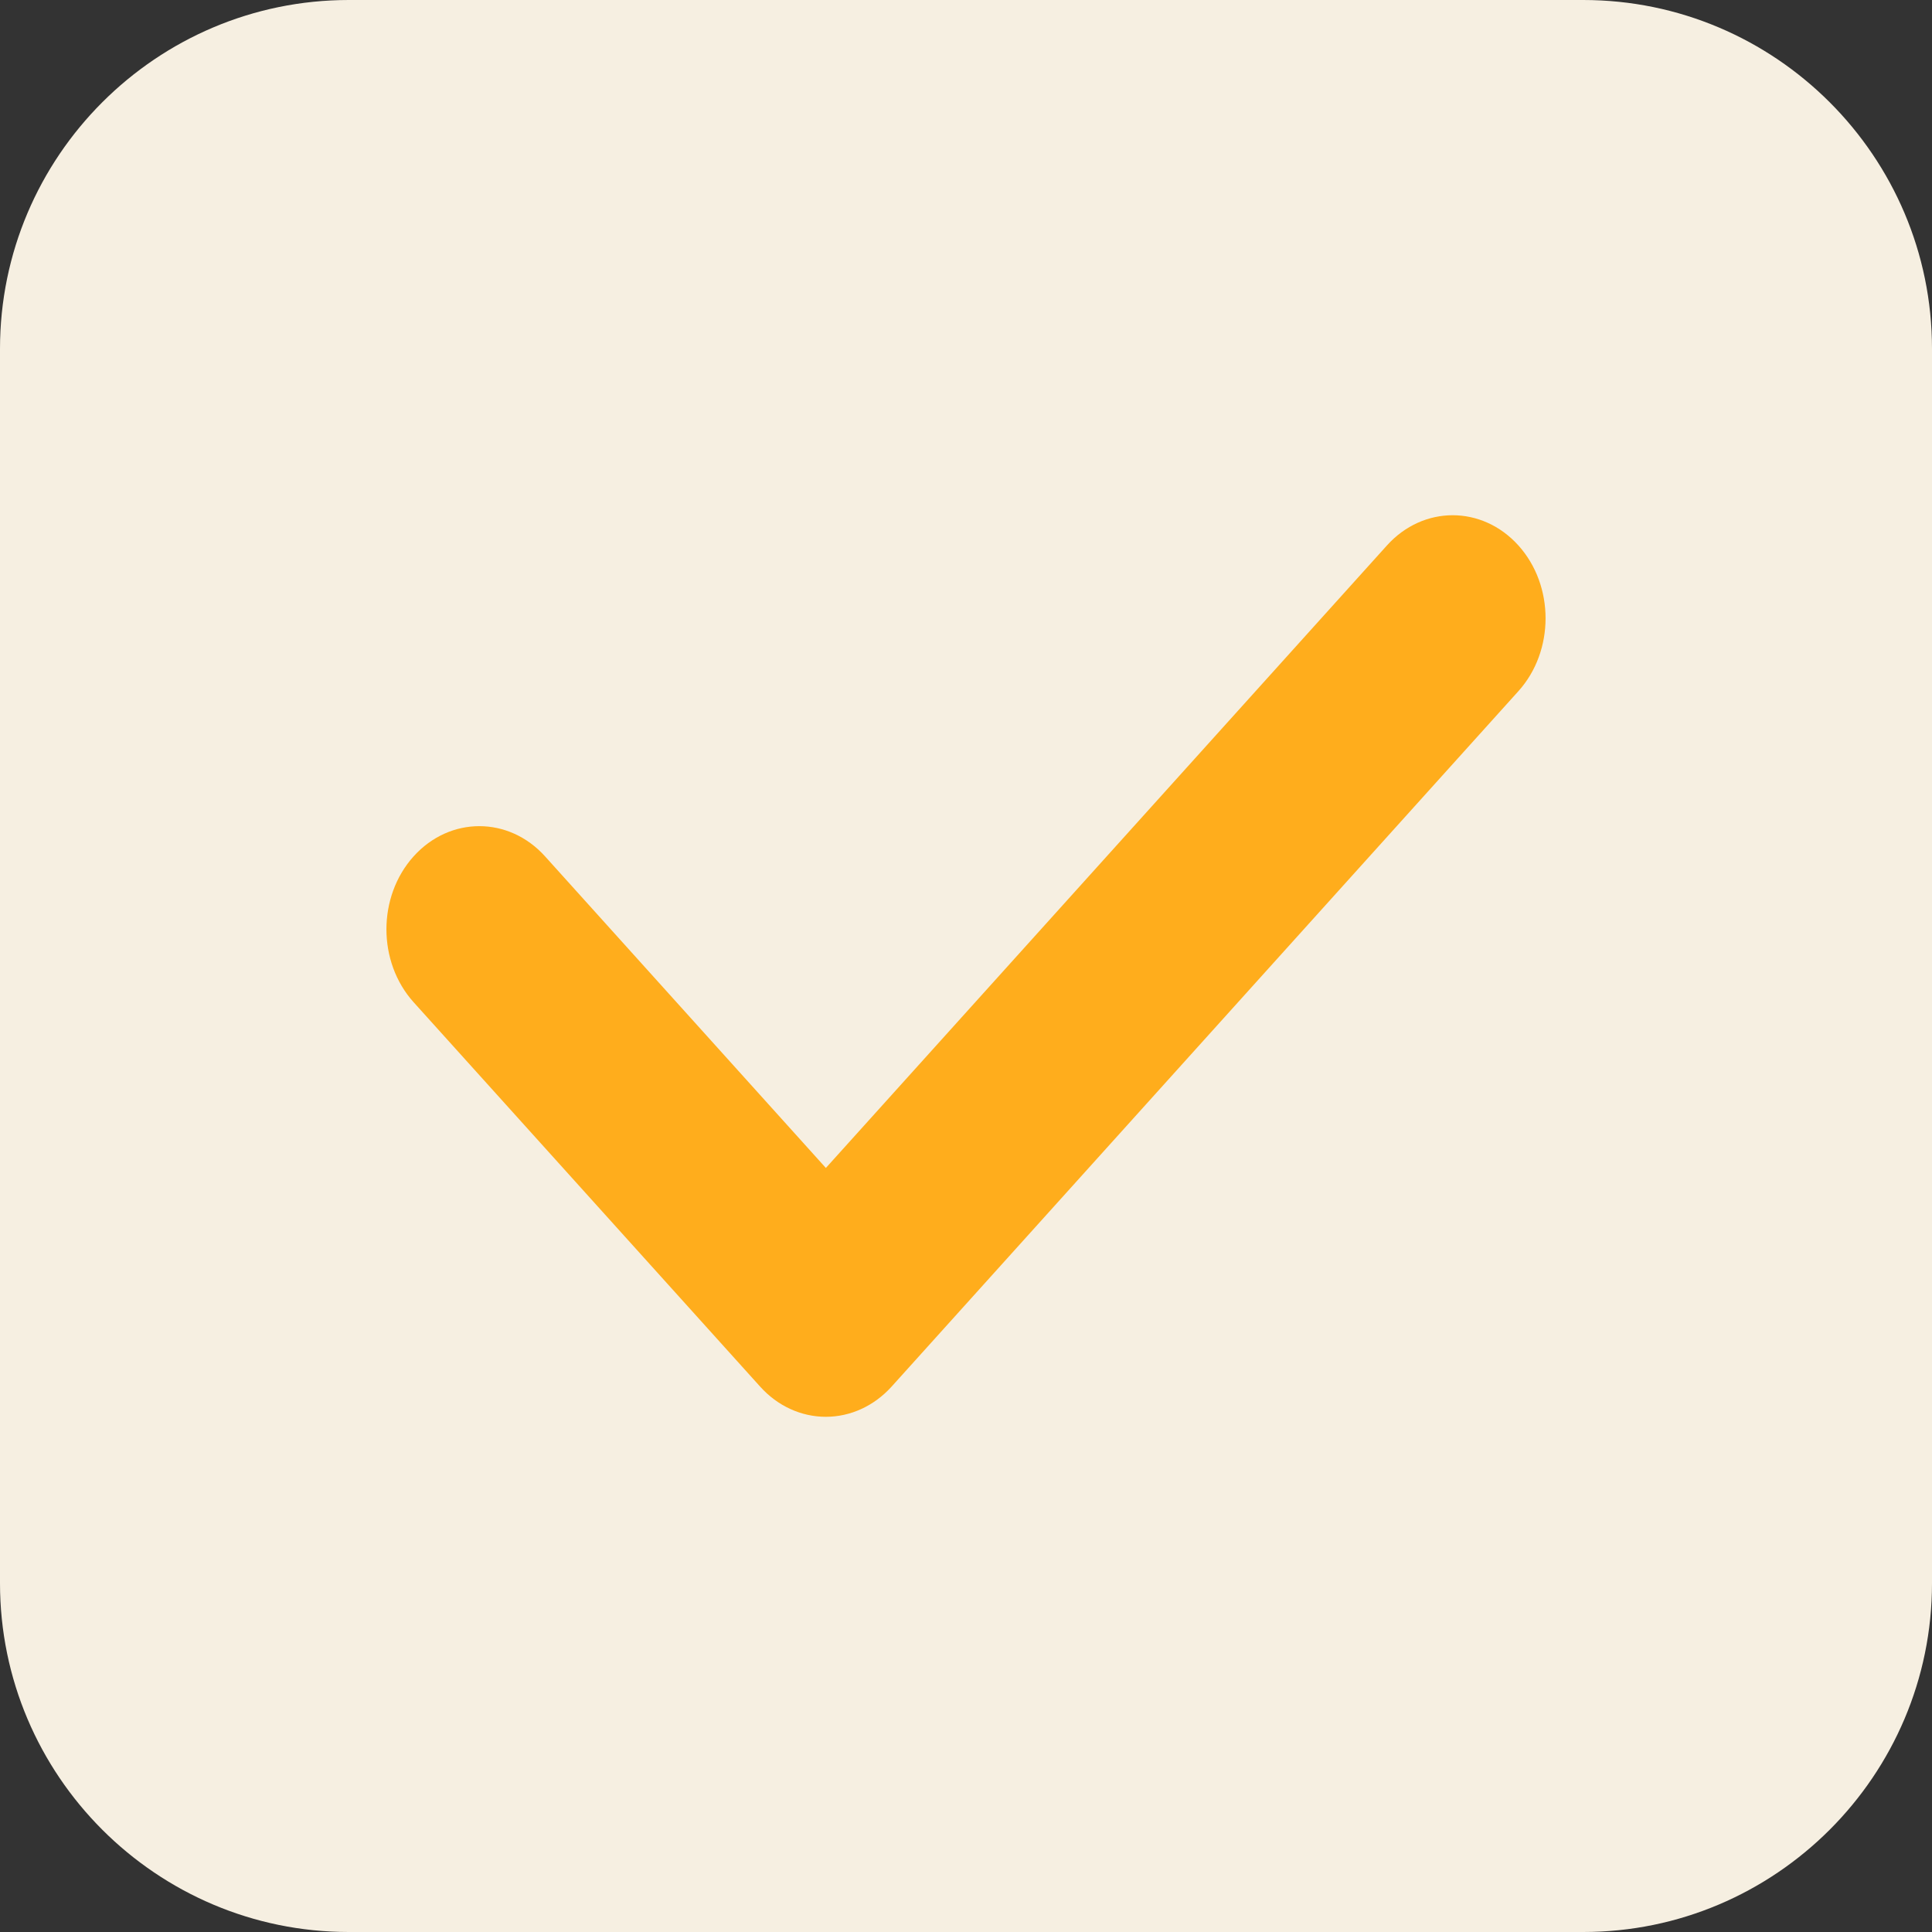
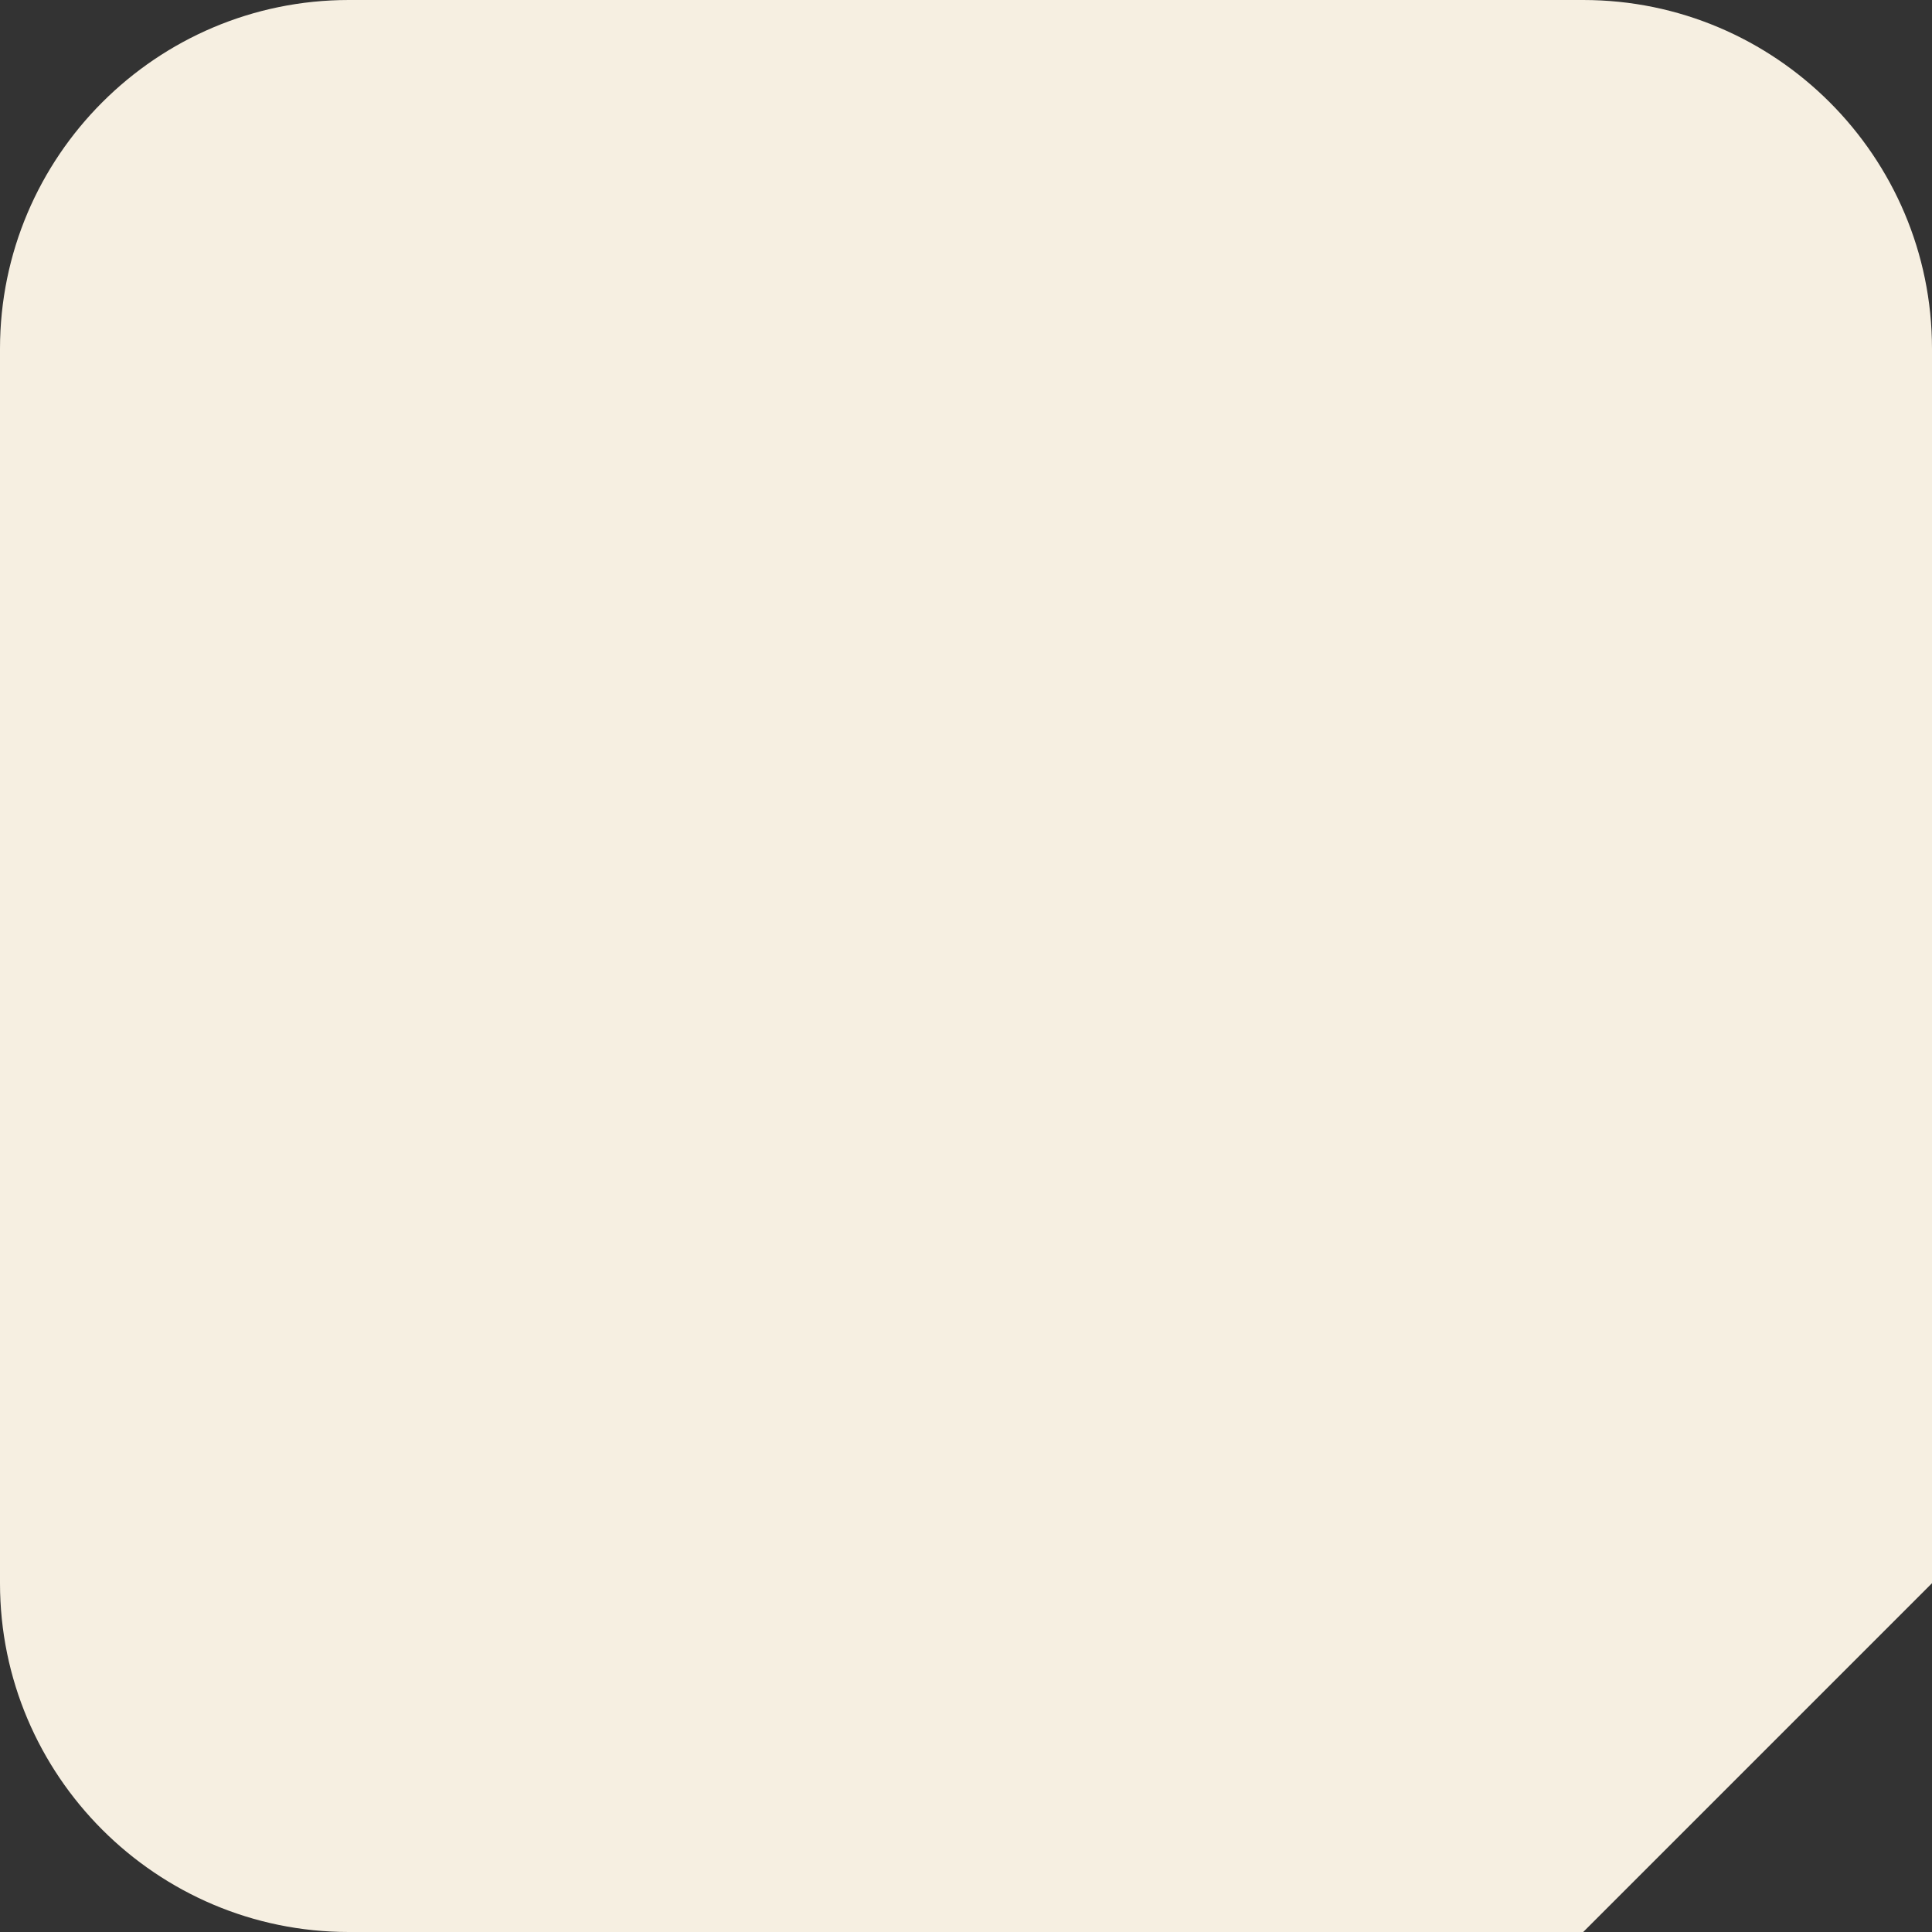
<svg xmlns="http://www.w3.org/2000/svg" width="15" height="15" viewBox="0 0 15 15" fill="none">
  <rect x="0" y="0" width="15" height="15" fill="#333333" stroke="none" />
-   <path d="M12.292 15H2.708C1.215 15 0 13.785 0 12.292V2.708C0 1.215 1.215 0 2.708 0H12.292C13.785 0 15 1.215 15 2.708V12.292C15 13.785 13.785 15 12.292 15Z" fill="#F6EFE1" />
-   <path d="M6.412 11C6.22 11 6.037 10.916 5.902 10.766L3.211 7.781C2.93 7.468 2.93 6.962 3.211 6.649C3.493 6.336 3.95 6.336 4.232 6.649L6.412 9.068L10.768 4.235C11.05 3.922 11.507 3.922 11.789 4.235C12.07 4.547 12.07 5.054 11.789 5.366L6.922 10.766C6.786 10.916 6.603 11 6.412 11Z" fill="#FFAD1C" />
+   <path d="M12.292 15H2.708C1.215 15 0 13.785 0 12.292V2.708C0 1.215 1.215 0 2.708 0H12.292C13.785 0 15 1.215 15 2.708V12.292Z" fill="#F6EFE1" />
</svg>